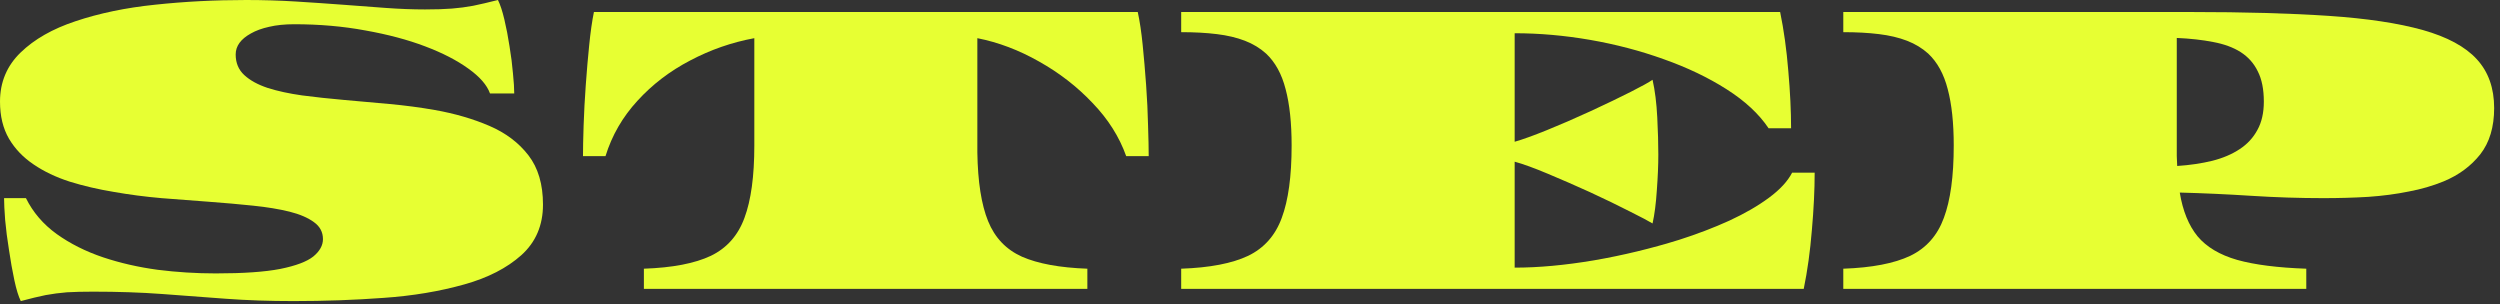
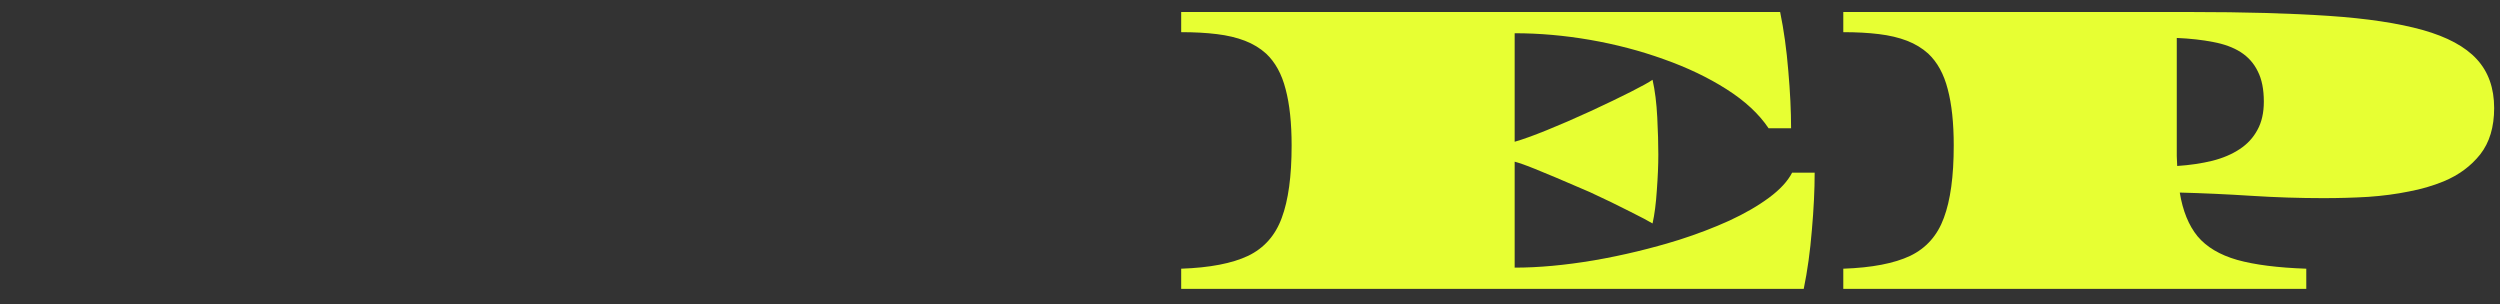
<svg xmlns="http://www.w3.org/2000/svg" fill="none" height="100%" overflow="visible" preserveAspectRatio="none" style="display: block;" viewBox="0 0 148 18" width="100%">
  <rect x="0" y="0" width="148" height="18" fill="#333333" stroke="none" />
  <g id="STEP">
    <g id="Vector">
      <path d="M109.123 17.101V15.907C110.816 15.848 112.136 15.594 113.084 15.146C114.032 14.688 114.697 13.94 115.077 12.898C115.467 11.857 115.661 10.431 115.661 8.62C115.661 7.283 115.543 6.17 115.306 5.281C115.077 4.384 114.692 3.682 114.151 3.174C113.795 2.852 113.376 2.598 112.894 2.412C112.411 2.226 111.857 2.095 111.231 2.019C110.604 1.942 109.902 1.904 109.123 1.904V0.711H129.69C132.864 0.711 135.585 0.787 137.853 0.939C140.121 1.092 141.979 1.371 143.426 1.777C144.873 2.184 145.94 2.759 146.625 3.504C147.311 4.249 147.654 5.214 147.654 6.398C147.654 7.524 147.379 8.438 146.828 9.141C146.278 9.835 145.555 10.368 144.657 10.74C144.014 11.003 143.329 11.201 142.601 11.337C141.856 11.489 141.056 11.595 140.201 11.654C139.347 11.705 138.462 11.73 137.548 11.73C136.143 11.73 134.713 11.684 133.257 11.591C131.801 11.498 130.396 11.434 129.042 11.4C129.22 12.484 129.571 13.347 130.096 13.99C130.629 14.625 131.412 15.091 132.445 15.387C133.477 15.675 134.84 15.848 136.532 15.907V17.101H109.123ZM128.89 9.826C129.643 9.775 130.333 9.674 130.959 9.521C131.594 9.361 132.14 9.128 132.597 8.823C133.046 8.527 133.393 8.15 133.638 7.693C133.892 7.236 134.019 6.678 134.019 6.018C134.019 5.29 133.9 4.693 133.663 4.228C133.435 3.754 133.096 3.373 132.648 3.085C132.208 2.806 131.666 2.607 131.023 2.488C130.379 2.361 129.66 2.281 128.865 2.247V9.242L128.89 9.826Z" fill="#E7FF33" style="mix-blend-mode:color-dodge" />
    </g>
    <g id="Vector_2">
-       <path d="M69.926 17.101V15.907C71.619 15.848 72.939 15.594 73.887 15.146C74.835 14.688 75.499 13.94 75.88 12.898C76.27 11.857 76.464 10.431 76.464 8.62C76.464 7.283 76.346 6.17 76.109 5.281C75.88 4.384 75.495 3.682 74.954 3.174C74.598 2.852 74.179 2.598 73.697 2.412C73.214 2.226 72.66 2.095 72.034 2.019C71.407 1.942 70.705 1.904 69.926 1.904V0.711H105.384C105.604 1.777 105.765 2.937 105.867 4.189C105.977 5.442 106.032 6.576 106.032 7.592H104.699C104.132 6.745 103.302 5.975 102.21 5.281C101.119 4.587 99.879 3.995 98.491 3.504C97.103 3.005 95.651 2.624 94.136 2.361C92.621 2.099 91.132 1.968 89.668 1.968V8.392C90.141 8.256 90.776 8.028 91.572 7.706C92.367 7.384 93.235 7.008 94.174 6.576C95.105 6.145 95.897 5.764 96.548 5.434C97.2 5.104 97.627 4.867 97.831 4.723C97.974 5.357 98.067 6.098 98.11 6.944C98.152 7.782 98.173 8.519 98.173 9.153C98.173 9.763 98.144 10.465 98.085 11.261C98.034 12.048 97.949 12.704 97.831 13.229C97.611 13.093 97.162 12.856 96.485 12.518C95.808 12.171 95.021 11.79 94.124 11.375C93.269 10.986 92.435 10.622 91.623 10.283C90.819 9.945 90.167 9.708 89.668 9.572V15.844C91.089 15.844 92.655 15.7 94.365 15.412C96.074 15.116 97.759 14.71 99.418 14.193C100.475 13.855 101.461 13.478 102.375 13.063C103.29 12.64 104.072 12.188 104.724 11.705C105.376 11.223 105.833 10.727 106.095 10.22H107.428C107.428 11.235 107.373 12.37 107.263 13.622C107.162 14.875 107.001 16.034 106.781 17.101H69.926Z" fill="#E7FF33" style="mix-blend-mode:color-dodge" />
+       <path d="M69.926 17.101V15.907C71.619 15.848 72.939 15.594 73.887 15.146C74.835 14.688 75.499 13.94 75.88 12.898C76.27 11.857 76.464 10.431 76.464 8.62C76.464 7.283 76.346 6.17 76.109 5.281C75.88 4.384 75.495 3.682 74.954 3.174C74.598 2.852 74.179 2.598 73.697 2.412C73.214 2.226 72.66 2.095 72.034 2.019C71.407 1.942 70.705 1.904 69.926 1.904V0.711H105.384C105.604 1.777 105.765 2.937 105.867 4.189C105.977 5.442 106.032 6.576 106.032 7.592H104.699C104.132 6.745 103.302 5.975 102.21 5.281C101.119 4.587 99.879 3.995 98.491 3.504C97.103 3.005 95.651 2.624 94.136 2.361C92.621 2.099 91.132 1.968 89.668 1.968V8.392C90.141 8.256 90.776 8.028 91.572 7.706C92.367 7.384 93.235 7.008 94.174 6.576C95.105 6.145 95.897 5.764 96.548 5.434C97.2 5.104 97.627 4.867 97.831 4.723C97.974 5.357 98.067 6.098 98.11 6.944C98.152 7.782 98.173 8.519 98.173 9.153C98.173 9.763 98.144 10.465 98.085 11.261C98.034 12.048 97.949 12.704 97.831 13.229C97.611 13.093 97.162 12.856 96.485 12.518C95.808 12.171 95.021 11.79 94.124 11.375C90.819 9.945 90.167 9.708 89.668 9.572V15.844C91.089 15.844 92.655 15.7 94.365 15.412C96.074 15.116 97.759 14.71 99.418 14.193C100.475 13.855 101.461 13.478 102.375 13.063C103.29 12.64 104.072 12.188 104.724 11.705C105.376 11.223 105.833 10.727 106.095 10.22H107.428C107.428 11.235 107.373 12.37 107.263 13.622C107.162 14.875 107.001 16.034 106.781 17.101H69.926Z" fill="#E7FF33" style="mix-blend-mode:color-dodge" />
    </g>
    <g id="Vector_3">
-       <path d="M38.118 17.101V15.907C39.811 15.848 41.131 15.594 42.079 15.146C43.027 14.688 43.691 13.94 44.072 12.898C44.461 11.857 44.656 10.431 44.656 8.62V2.26C43.327 2.505 42.062 2.945 40.86 3.58C39.658 4.206 38.617 5.002 37.737 5.967C36.857 6.923 36.226 8.015 35.846 9.242H34.513C34.513 8.802 34.525 8.197 34.55 7.427C34.576 6.657 34.618 5.857 34.678 5.027C34.737 4.206 34.804 3.419 34.881 2.666C34.957 1.904 35.05 1.253 35.16 0.711H67.355C67.474 1.253 67.571 1.904 67.647 2.666C67.723 3.419 67.791 4.206 67.85 5.027C67.91 5.857 67.948 6.657 67.965 7.427C67.99 8.197 68.003 8.802 68.003 9.242H66.67C66.263 8.1 65.599 7.05 64.677 6.094C63.763 5.129 62.709 4.312 61.515 3.644C60.322 2.966 59.103 2.505 57.859 2.26V9.026C57.885 10.753 58.096 12.107 58.494 13.089C58.892 14.071 59.56 14.773 60.5 15.196C61.448 15.611 62.738 15.848 64.372 15.907V17.101H38.118Z" fill="#E7FF33" style="mix-blend-mode:color-dodge" />
-     </g>
+       </g>
    <g id="Vector_4">
-       <path d="M1.231 17.824C1.096 17.553 0.969 17.143 0.851 16.593C0.732 16.034 0.626 15.438 0.533 14.803C0.432 14.176 0.355 13.584 0.305 13.025C0.262 12.458 0.241 12.027 0.241 11.73H1.536C1.951 12.568 2.556 13.275 3.352 13.851C4.156 14.426 5.074 14.887 6.106 15.234C7.122 15.573 8.197 15.818 9.331 15.971C10.474 16.115 11.62 16.186 12.771 16.186C14.405 16.186 15.679 16.098 16.593 15.92C17.515 15.734 18.167 15.488 18.548 15.184C18.929 14.87 19.119 14.528 19.119 14.155C19.119 13.741 18.941 13.406 18.586 13.152C18.23 12.89 17.748 12.683 17.139 12.53C16.521 12.378 15.801 12.259 14.98 12.175C14.168 12.09 13.305 12.014 12.391 11.946C11.468 11.879 10.524 11.807 9.56 11.73C8.595 11.646 7.655 11.523 6.741 11.362C5.819 11.21 4.947 11.007 4.126 10.753C3.313 10.491 2.603 10.152 1.993 9.737C1.375 9.323 0.889 8.815 0.533 8.214C0.178 7.604 -1.52588e-05 6.872 -1.52588e-05 6.018C-1.52588e-05 4.867 0.406 3.897 1.219 3.11C2.031 2.323 3.115 1.705 4.469 1.257C5.882 0.783 7.452 0.457 9.179 0.279C10.914 0.093 12.712 0 14.574 0C15.573 0 16.55 0.03 17.507 0.089C18.463 0.148 19.39 0.212 20.287 0.279C21.176 0.347 22.026 0.41 22.839 0.47C23.66 0.529 24.434 0.559 25.162 0.559C25.797 0.559 26.326 0.542 26.749 0.508C27.181 0.474 27.6 0.419 28.006 0.343C28.421 0.258 28.911 0.144 29.479 0C29.614 0.271 29.741 0.656 29.859 1.155C29.978 1.655 30.079 2.184 30.164 2.742C30.257 3.301 30.325 3.834 30.367 4.342C30.418 4.841 30.443 5.239 30.443 5.535H29.009C28.831 5.036 28.404 4.545 27.727 4.062C27.049 3.572 26.195 3.132 25.162 2.742C24.138 2.353 22.962 2.04 21.633 1.803C20.312 1.557 18.907 1.435 17.418 1.435C16.859 1.435 16.364 1.485 15.933 1.587C15.509 1.68 15.15 1.811 14.854 1.98C14.253 2.311 13.952 2.725 13.952 3.225C13.952 3.724 14.121 4.13 14.46 4.443C14.799 4.757 15.26 5.01 15.844 5.205C16.428 5.391 17.109 5.539 17.888 5.649C18.666 5.751 19.491 5.84 20.363 5.916C21.244 5.992 22.141 6.073 23.055 6.157C23.977 6.242 24.874 6.36 25.746 6.513C26.931 6.724 28.006 7.037 28.971 7.452C29.936 7.867 30.706 8.447 31.281 9.191C31.857 9.936 32.145 10.909 32.145 12.111C32.145 13.338 31.717 14.337 30.862 15.107C30.008 15.869 28.886 16.445 27.498 16.834C26.025 17.249 24.43 17.515 22.712 17.634C21.002 17.761 19.225 17.824 17.38 17.824C15.95 17.824 14.608 17.778 13.355 17.685C12.111 17.591 10.859 17.498 9.598 17.405C8.345 17.312 6.982 17.266 5.51 17.266C4.909 17.266 4.393 17.278 3.961 17.304C3.538 17.338 3.119 17.393 2.704 17.469C2.289 17.553 1.798 17.672 1.231 17.824Z" fill="#E7FF33" style="mix-blend-mode:color-dodge" />
-     </g>
+       </g>
  </g>
</svg>